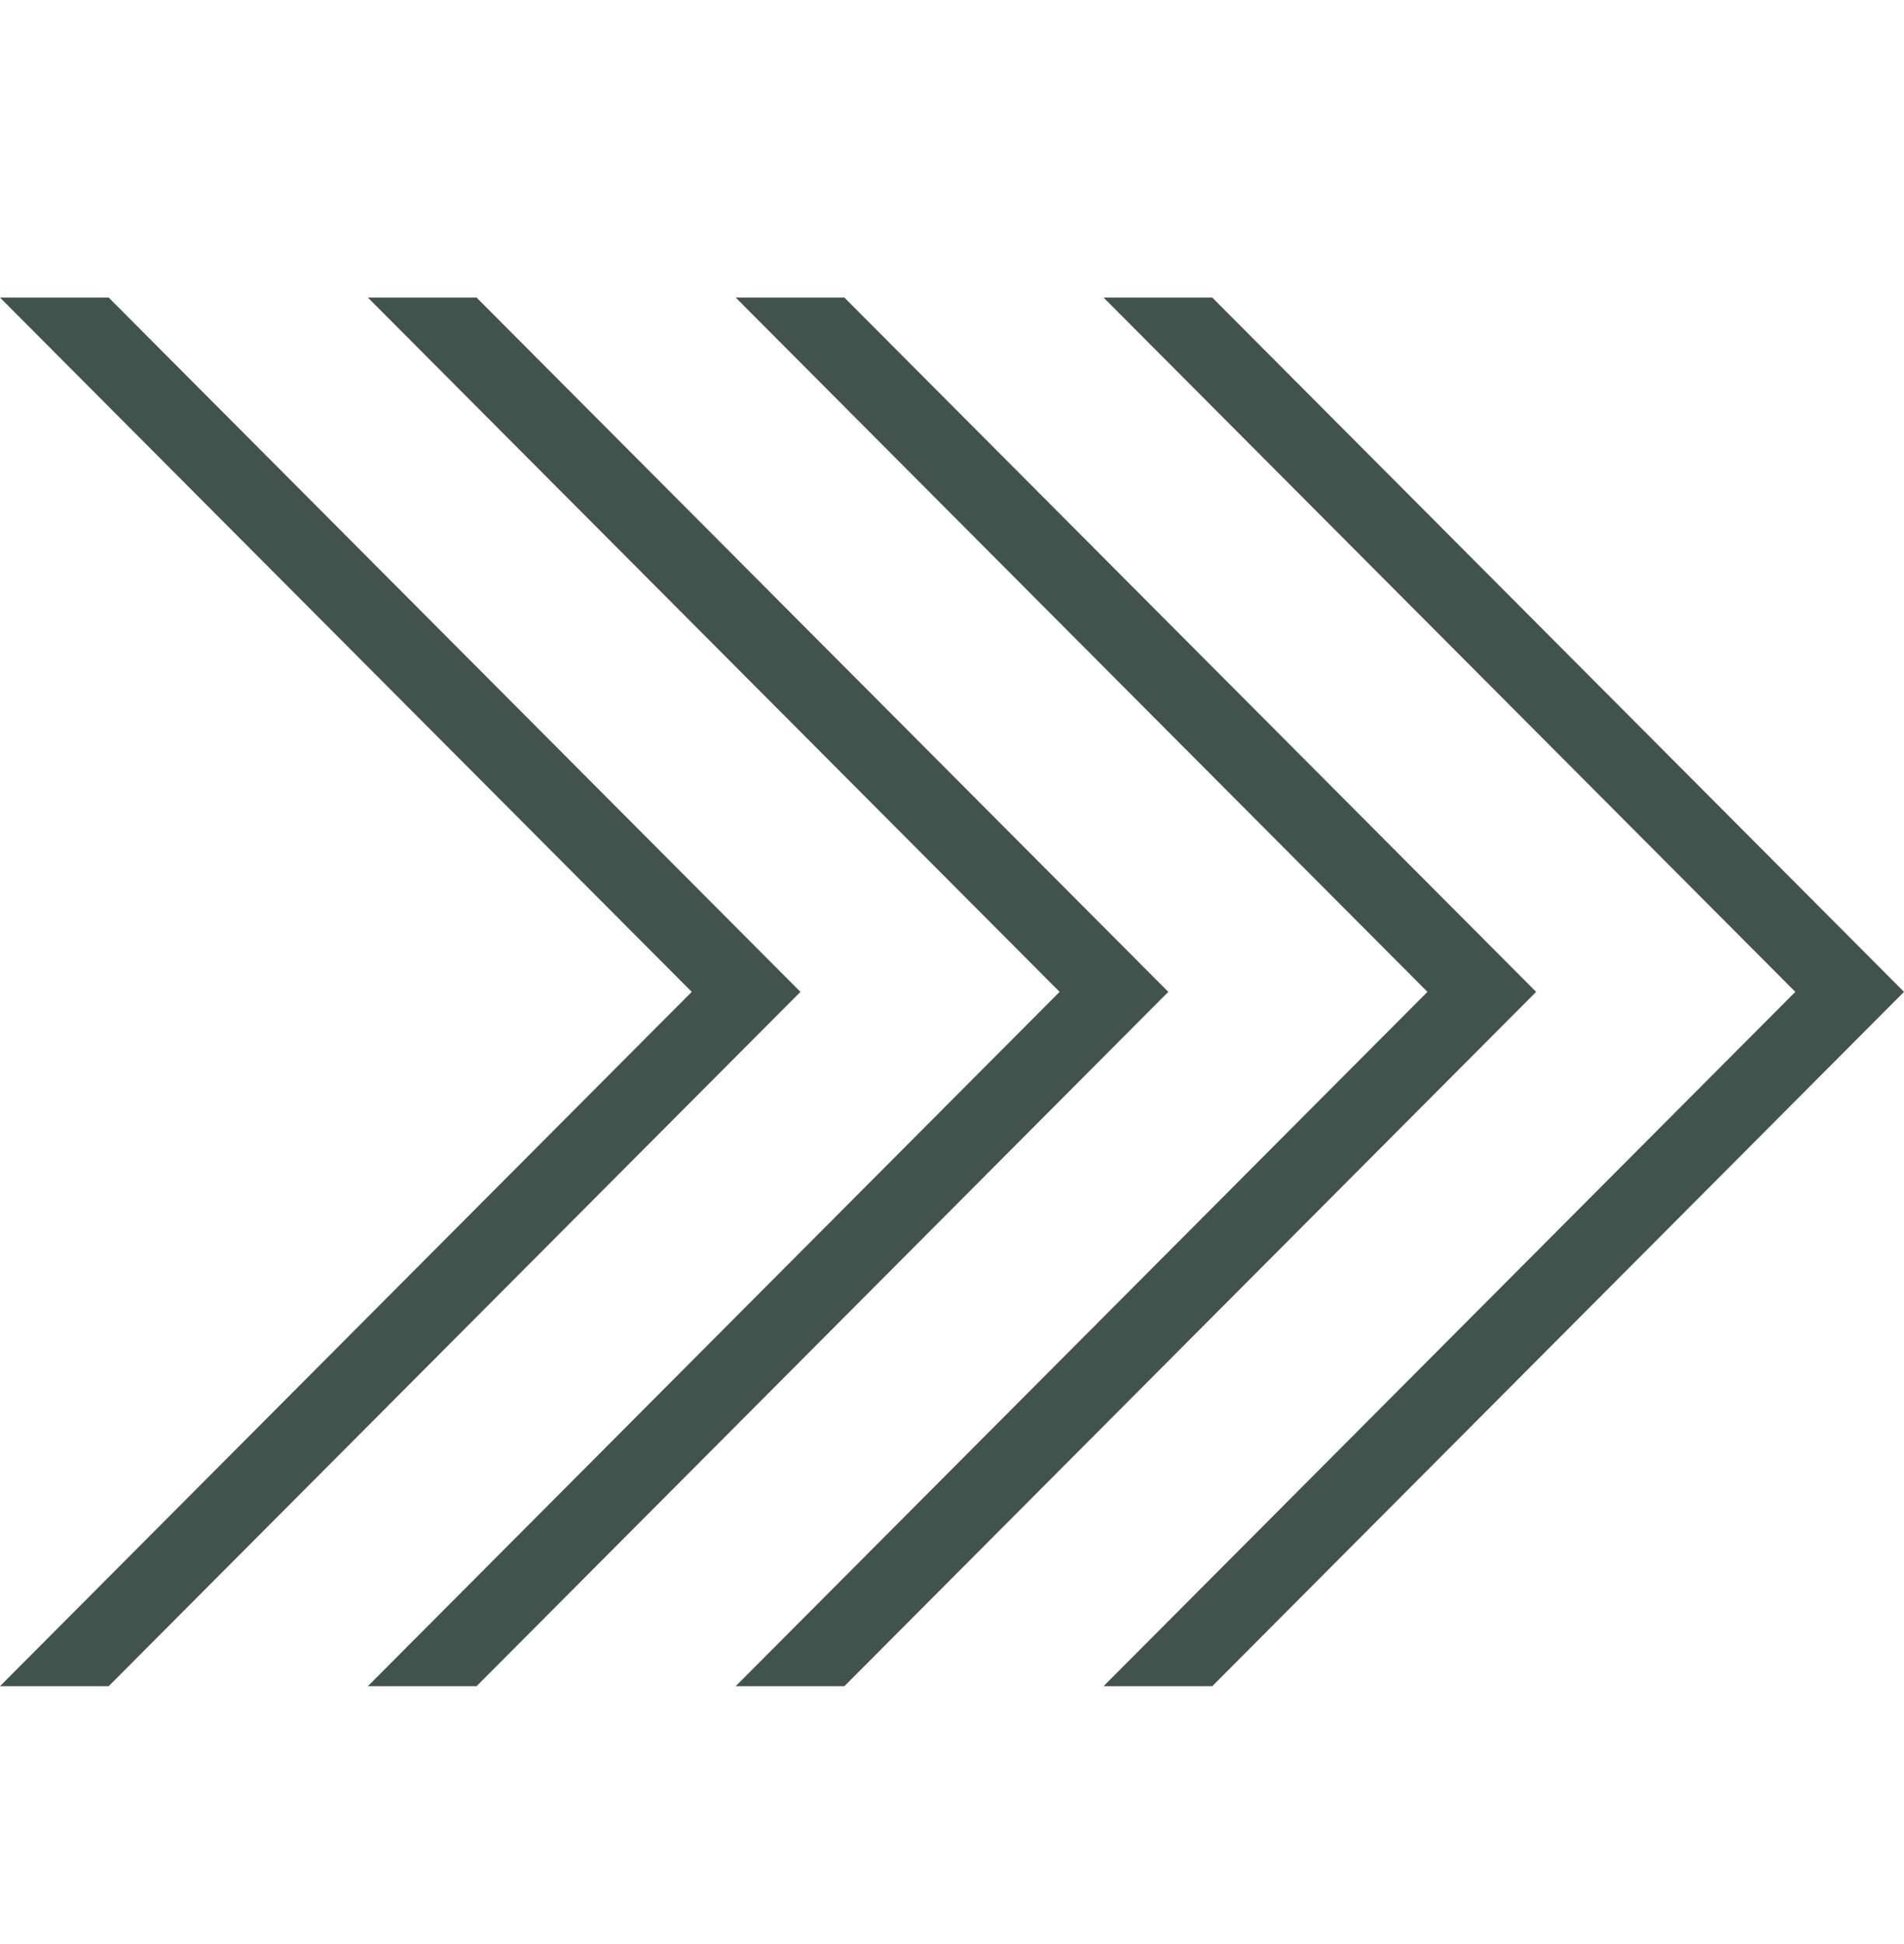
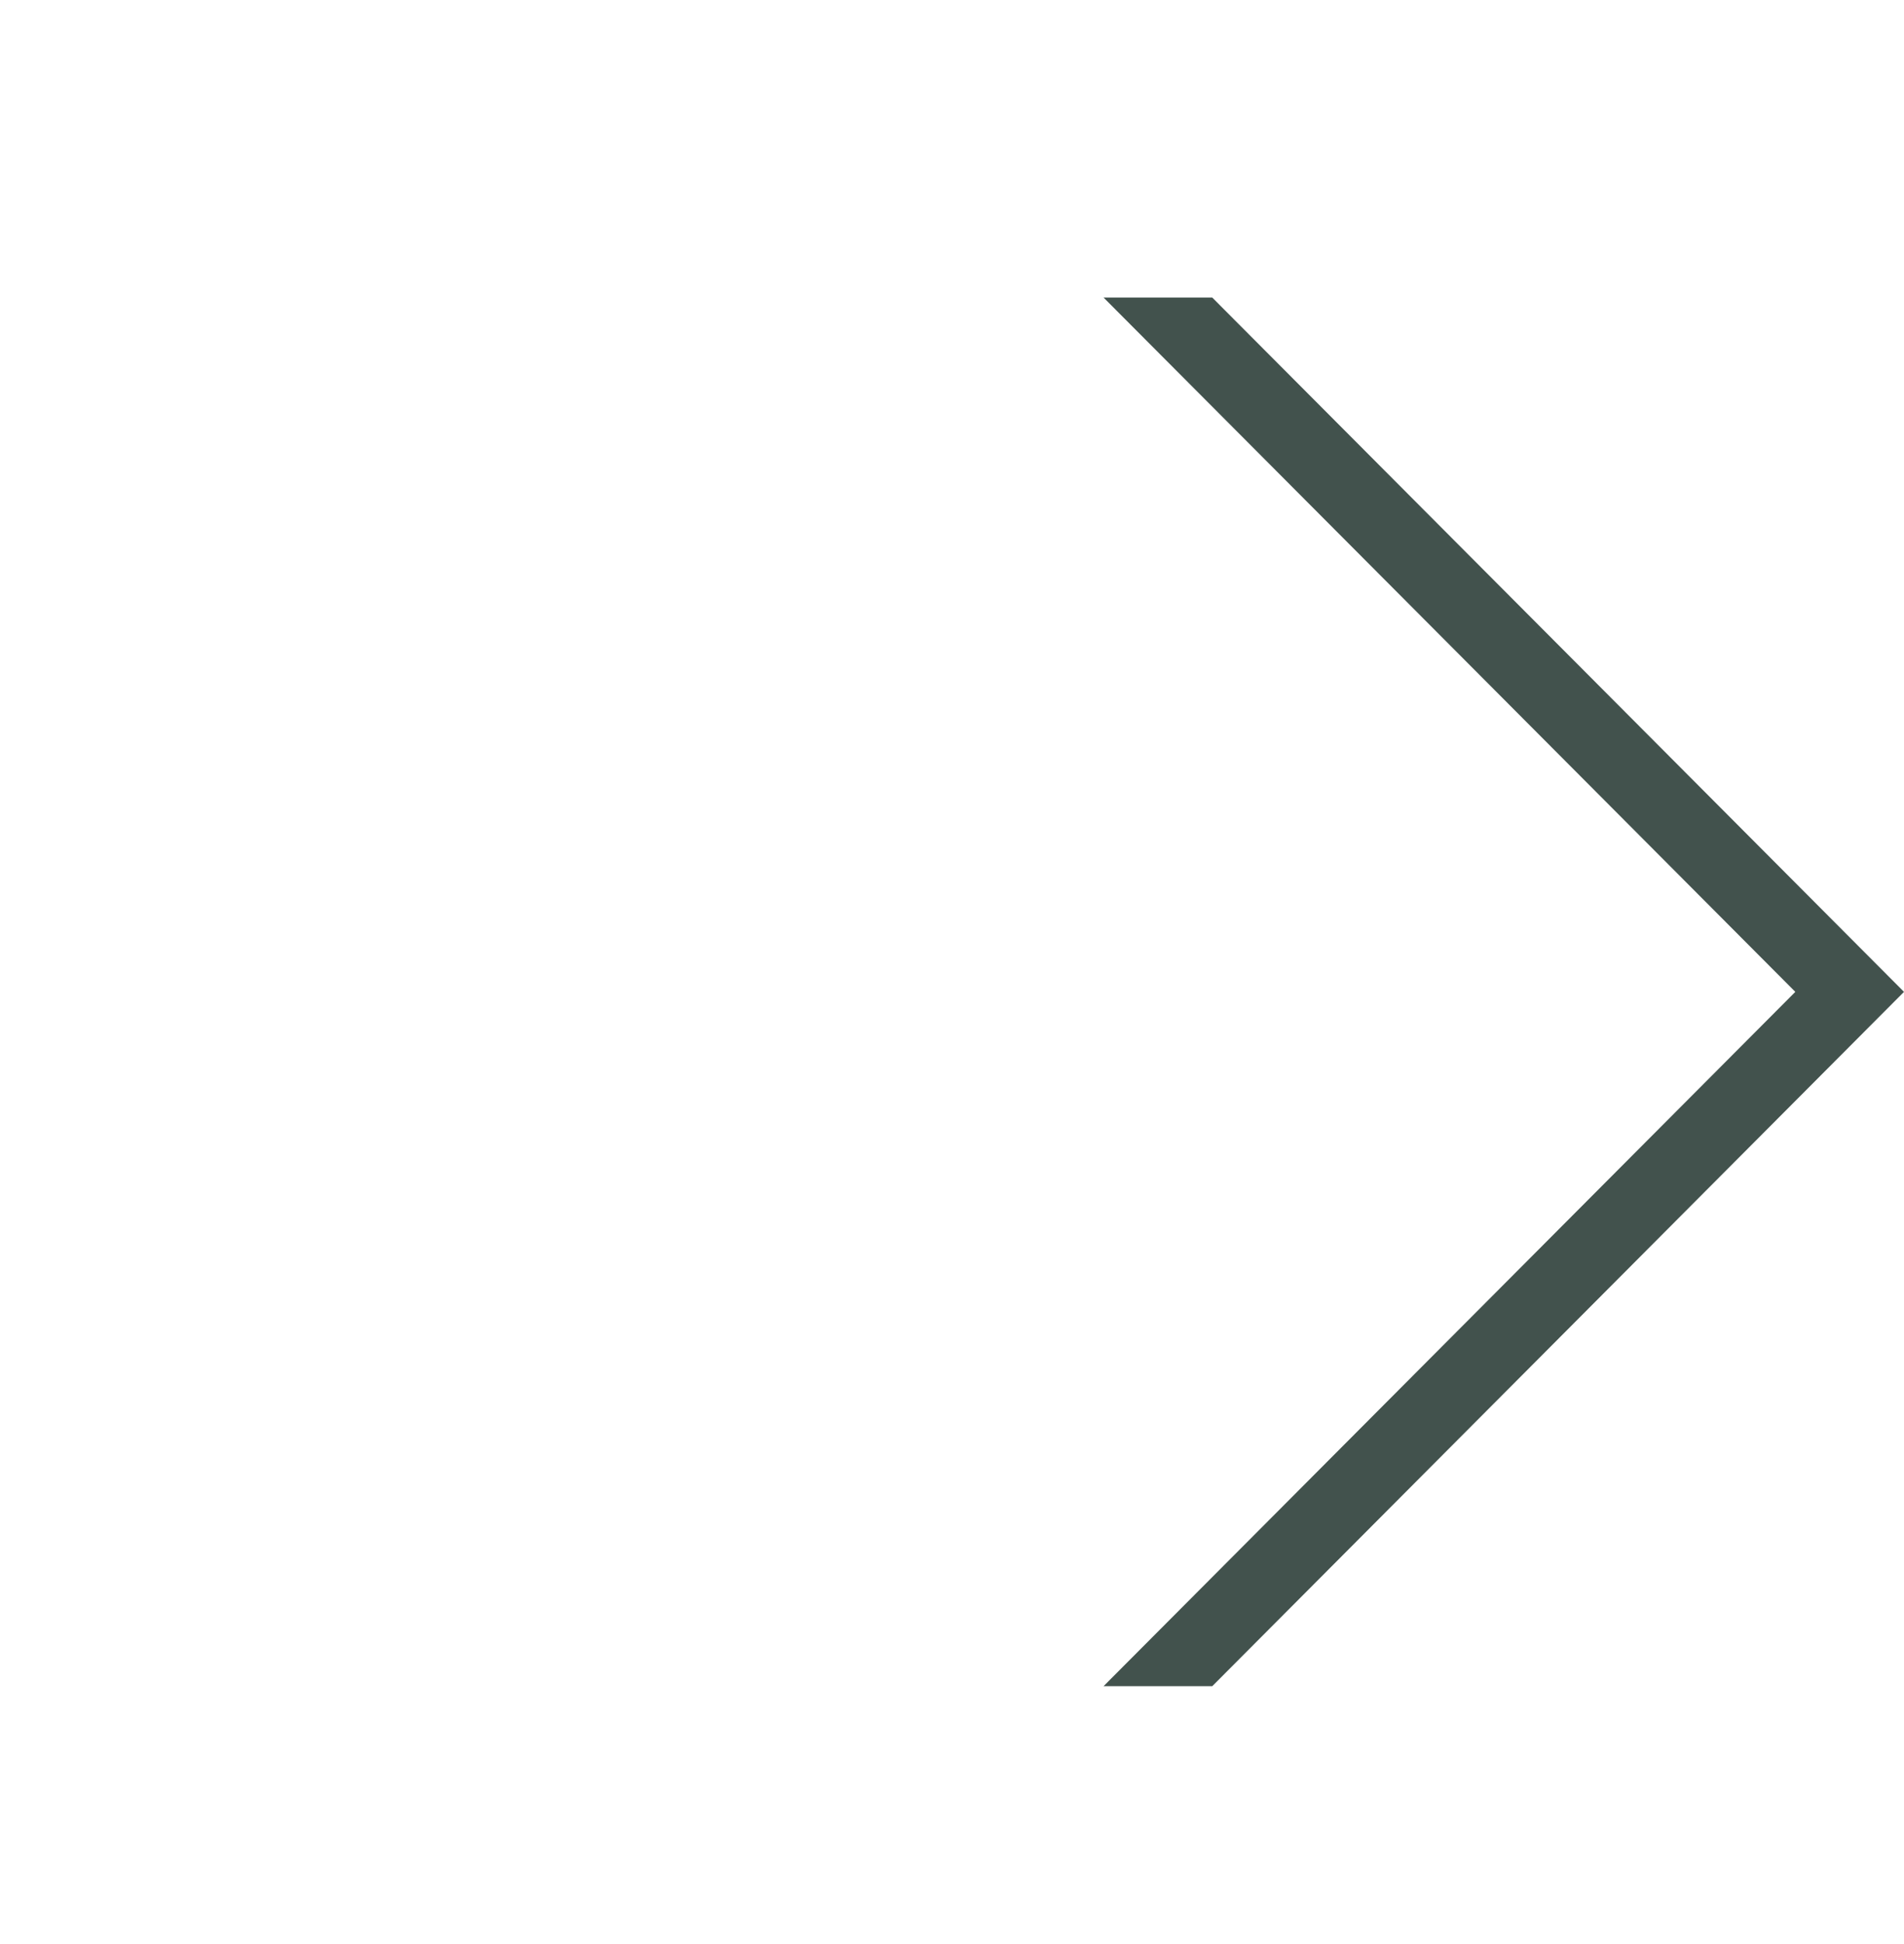
<svg xmlns="http://www.w3.org/2000/svg" width="48px" height="49px" viewBox="0 0 48 49" version="1.1">
  <title>Logo/Icon/Diapositive</title>
  <g id="Symbols" stroke="none" stroke-width="1" fill="none" fill-rule="evenodd">
    <g id="Element/Expertblok" transform="translate(-566, -255)" fill="#42524D">
      <g id="Expert-blok-Copy-3" transform="translate(352, 80)">
        <g id="Tekst" transform="translate(214, 23.5)">
          <g id="Group-4" transform="translate(0, 159)">
            <polyline id="Fill-8" points="48 17.5 30.561 0 27.821 0 45.26 17.5 45.26 17.5 27.821 35 30.561 35 48 17.5 48 17.5" />
-             <polyline id="Fill-9" points="38.726 17.5 21.287 0 18.547 0 35.986 17.5 35.986 17.5 18.547 35 21.287 35 38.726 17.5 38.726 17.5" />
-             <polyline id="Fill-10" points="29.453 17.5 12.014 0 9.274 0 26.713 17.5 26.713 17.5 9.274 35 12.014 35 29.453 17.5 29.453 17.5" />
-             <polyline id="Fill-11" points="20.179 17.5 2.74 0 0 0 17.439 17.5 0 35 2.74 35 20.179 17.5 20.179 17.5" />
          </g>
        </g>
      </g>
    </g>
  </g>
</svg>